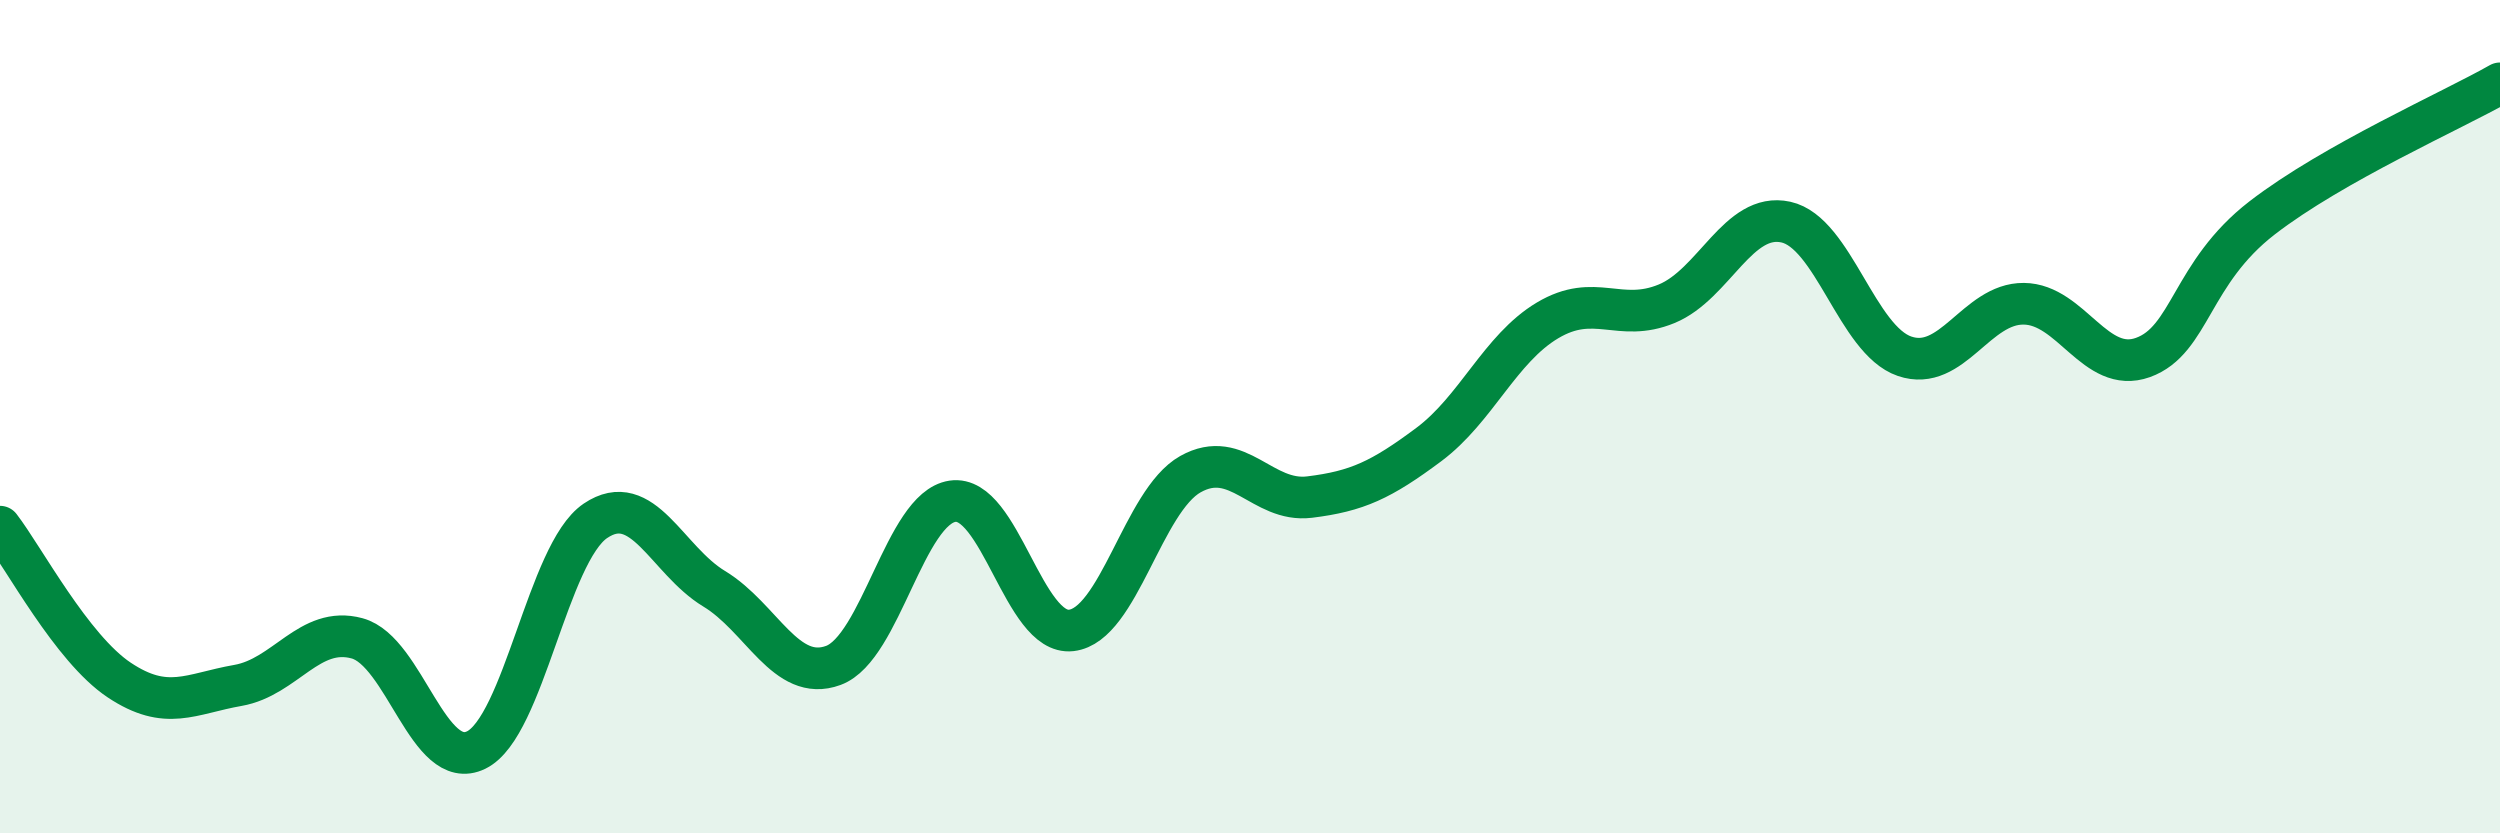
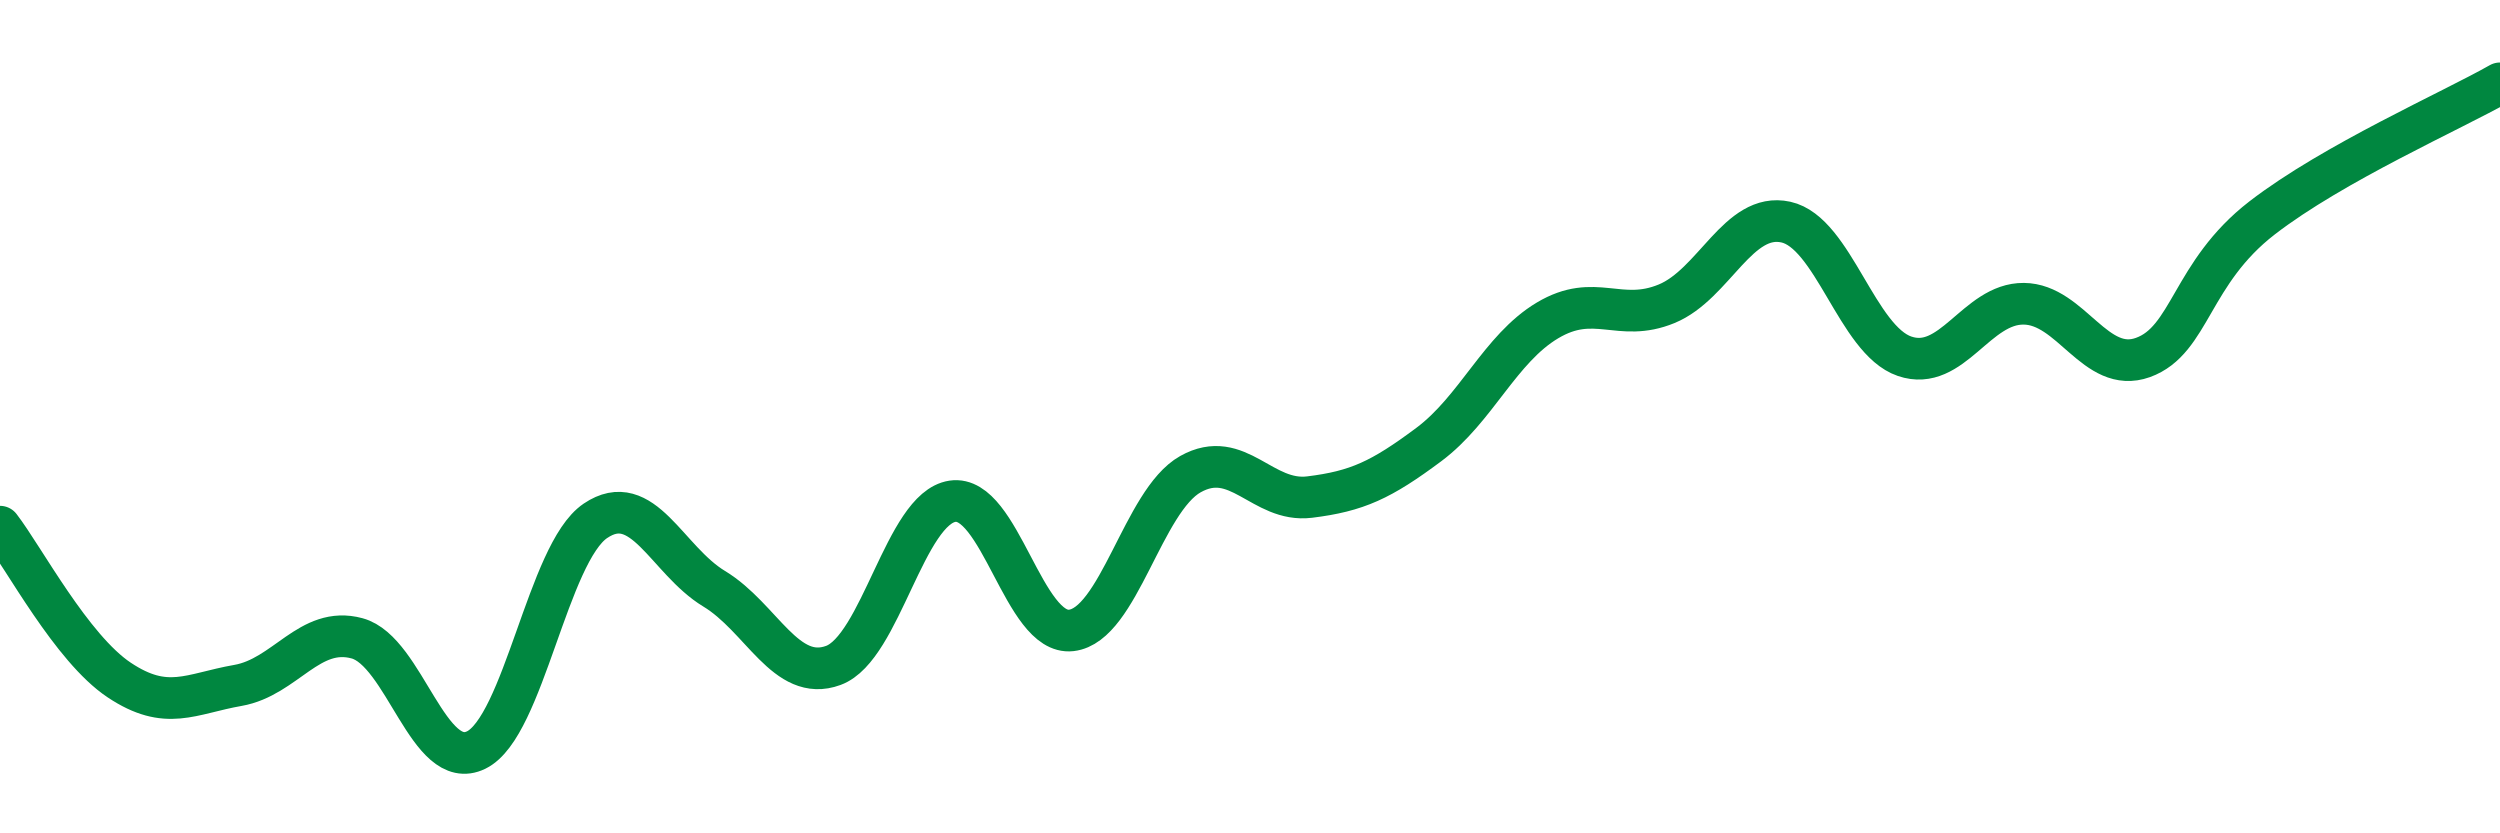
<svg xmlns="http://www.w3.org/2000/svg" width="60" height="20" viewBox="0 0 60 20">
-   <path d="M 0,12.64 C 0.57,13.38 1.72,15.56 2.86,16.32 C 4,17.08 4.57,16.65 5.71,16.45 C 6.85,16.25 7.43,15.01 8.57,15.32 C 9.71,15.63 10.29,18.56 11.43,18 C 12.57,17.44 13.15,13.27 14.29,12.5 C 15.43,11.73 16,13.44 17.14,14.13 C 18.28,14.82 18.86,16.39 20,15.97 C 21.14,15.55 21.72,12.2 22.86,12.03 C 24,11.86 24.57,15.26 25.71,15.13 C 26.85,15 27.43,12.02 28.57,11.38 C 29.71,10.74 30.29,12.07 31.43,11.93 C 32.57,11.79 33.15,11.52 34.29,10.67 C 35.43,9.82 36,8.37 37.14,7.69 C 38.28,7.01 38.86,7.76 40,7.29 C 41.14,6.82 41.72,5.08 42.86,5.33 C 44,5.58 44.57,8.16 45.71,8.55 C 46.85,8.94 47.43,7.28 48.57,7.29 C 49.71,7.3 50.29,8.99 51.43,8.58 C 52.57,8.17 52.58,6.55 54.29,5.23 C 56,3.91 58.86,2.65 60,2L60 20L0 20Z" fill="#008740" opacity="0.1" stroke-linecap="round" stroke-linejoin="round" />
  <path d="M 0,12.64 C 0.57,13.38 1.72,15.56 2.86,16.32 C 4,17.08 4.57,16.65 5.71,16.45 C 6.85,16.25 7.43,15.01 8.57,15.32 C 9.71,15.63 10.29,18.56 11.43,18 C 12.57,17.44 13.15,13.27 14.29,12.5 C 15.43,11.73 16,13.44 17.14,14.13 C 18.28,14.82 18.86,16.39 20,15.97 C 21.14,15.55 21.72,12.2 22.86,12.03 C 24,11.86 24.57,15.26 25.71,15.13 C 26.85,15 27.43,12.02 28.57,11.38 C 29.71,10.74 30.29,12.07 31.43,11.93 C 32.57,11.79 33.15,11.52 34.29,10.67 C 35.43,9.82 36,8.37 37.14,7.69 C 38.28,7.01 38.86,7.76 40,7.29 C 41.14,6.82 41.72,5.08 42.86,5.33 C 44,5.58 44.57,8.16 45.71,8.55 C 46.85,8.94 47.43,7.28 48.57,7.29 C 49.71,7.3 50.29,8.99 51.43,8.58 C 52.57,8.17 52.58,6.55 54.29,5.23 C 56,3.91 58.86,2.65 60,2" stroke="#008740" stroke-width="1" fill="none" stroke-linecap="round" stroke-linejoin="round" />
</svg>